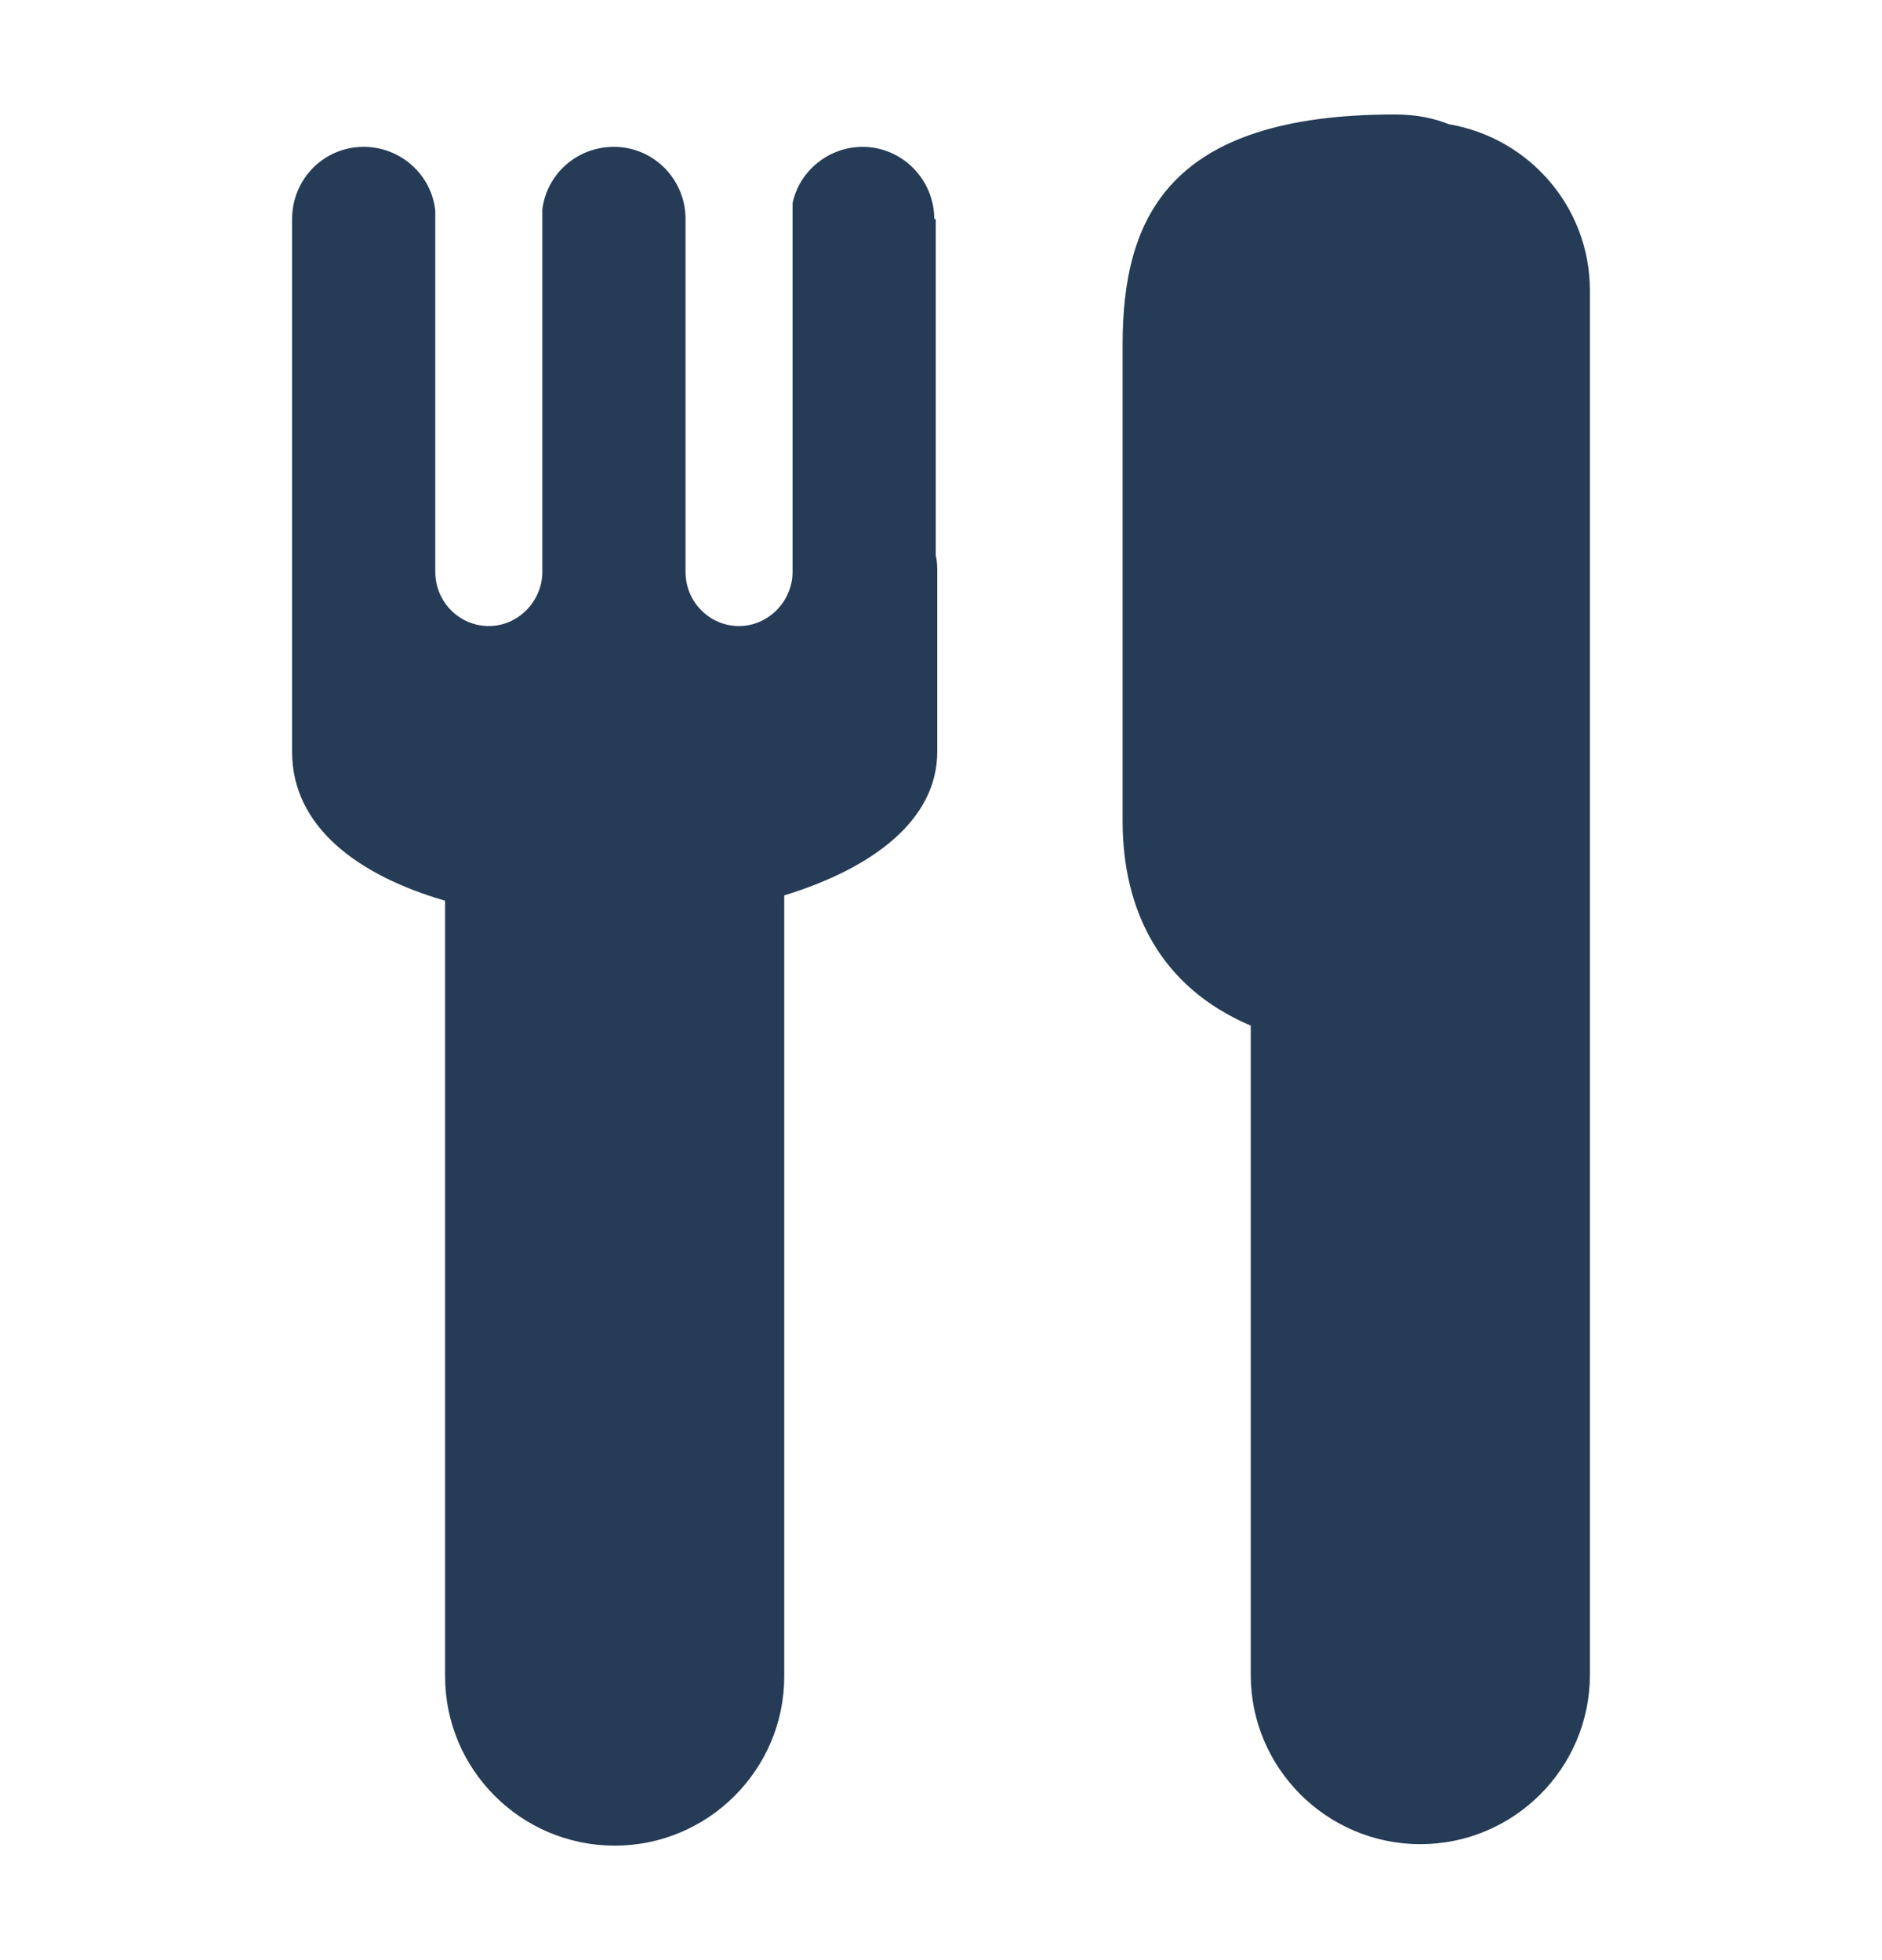
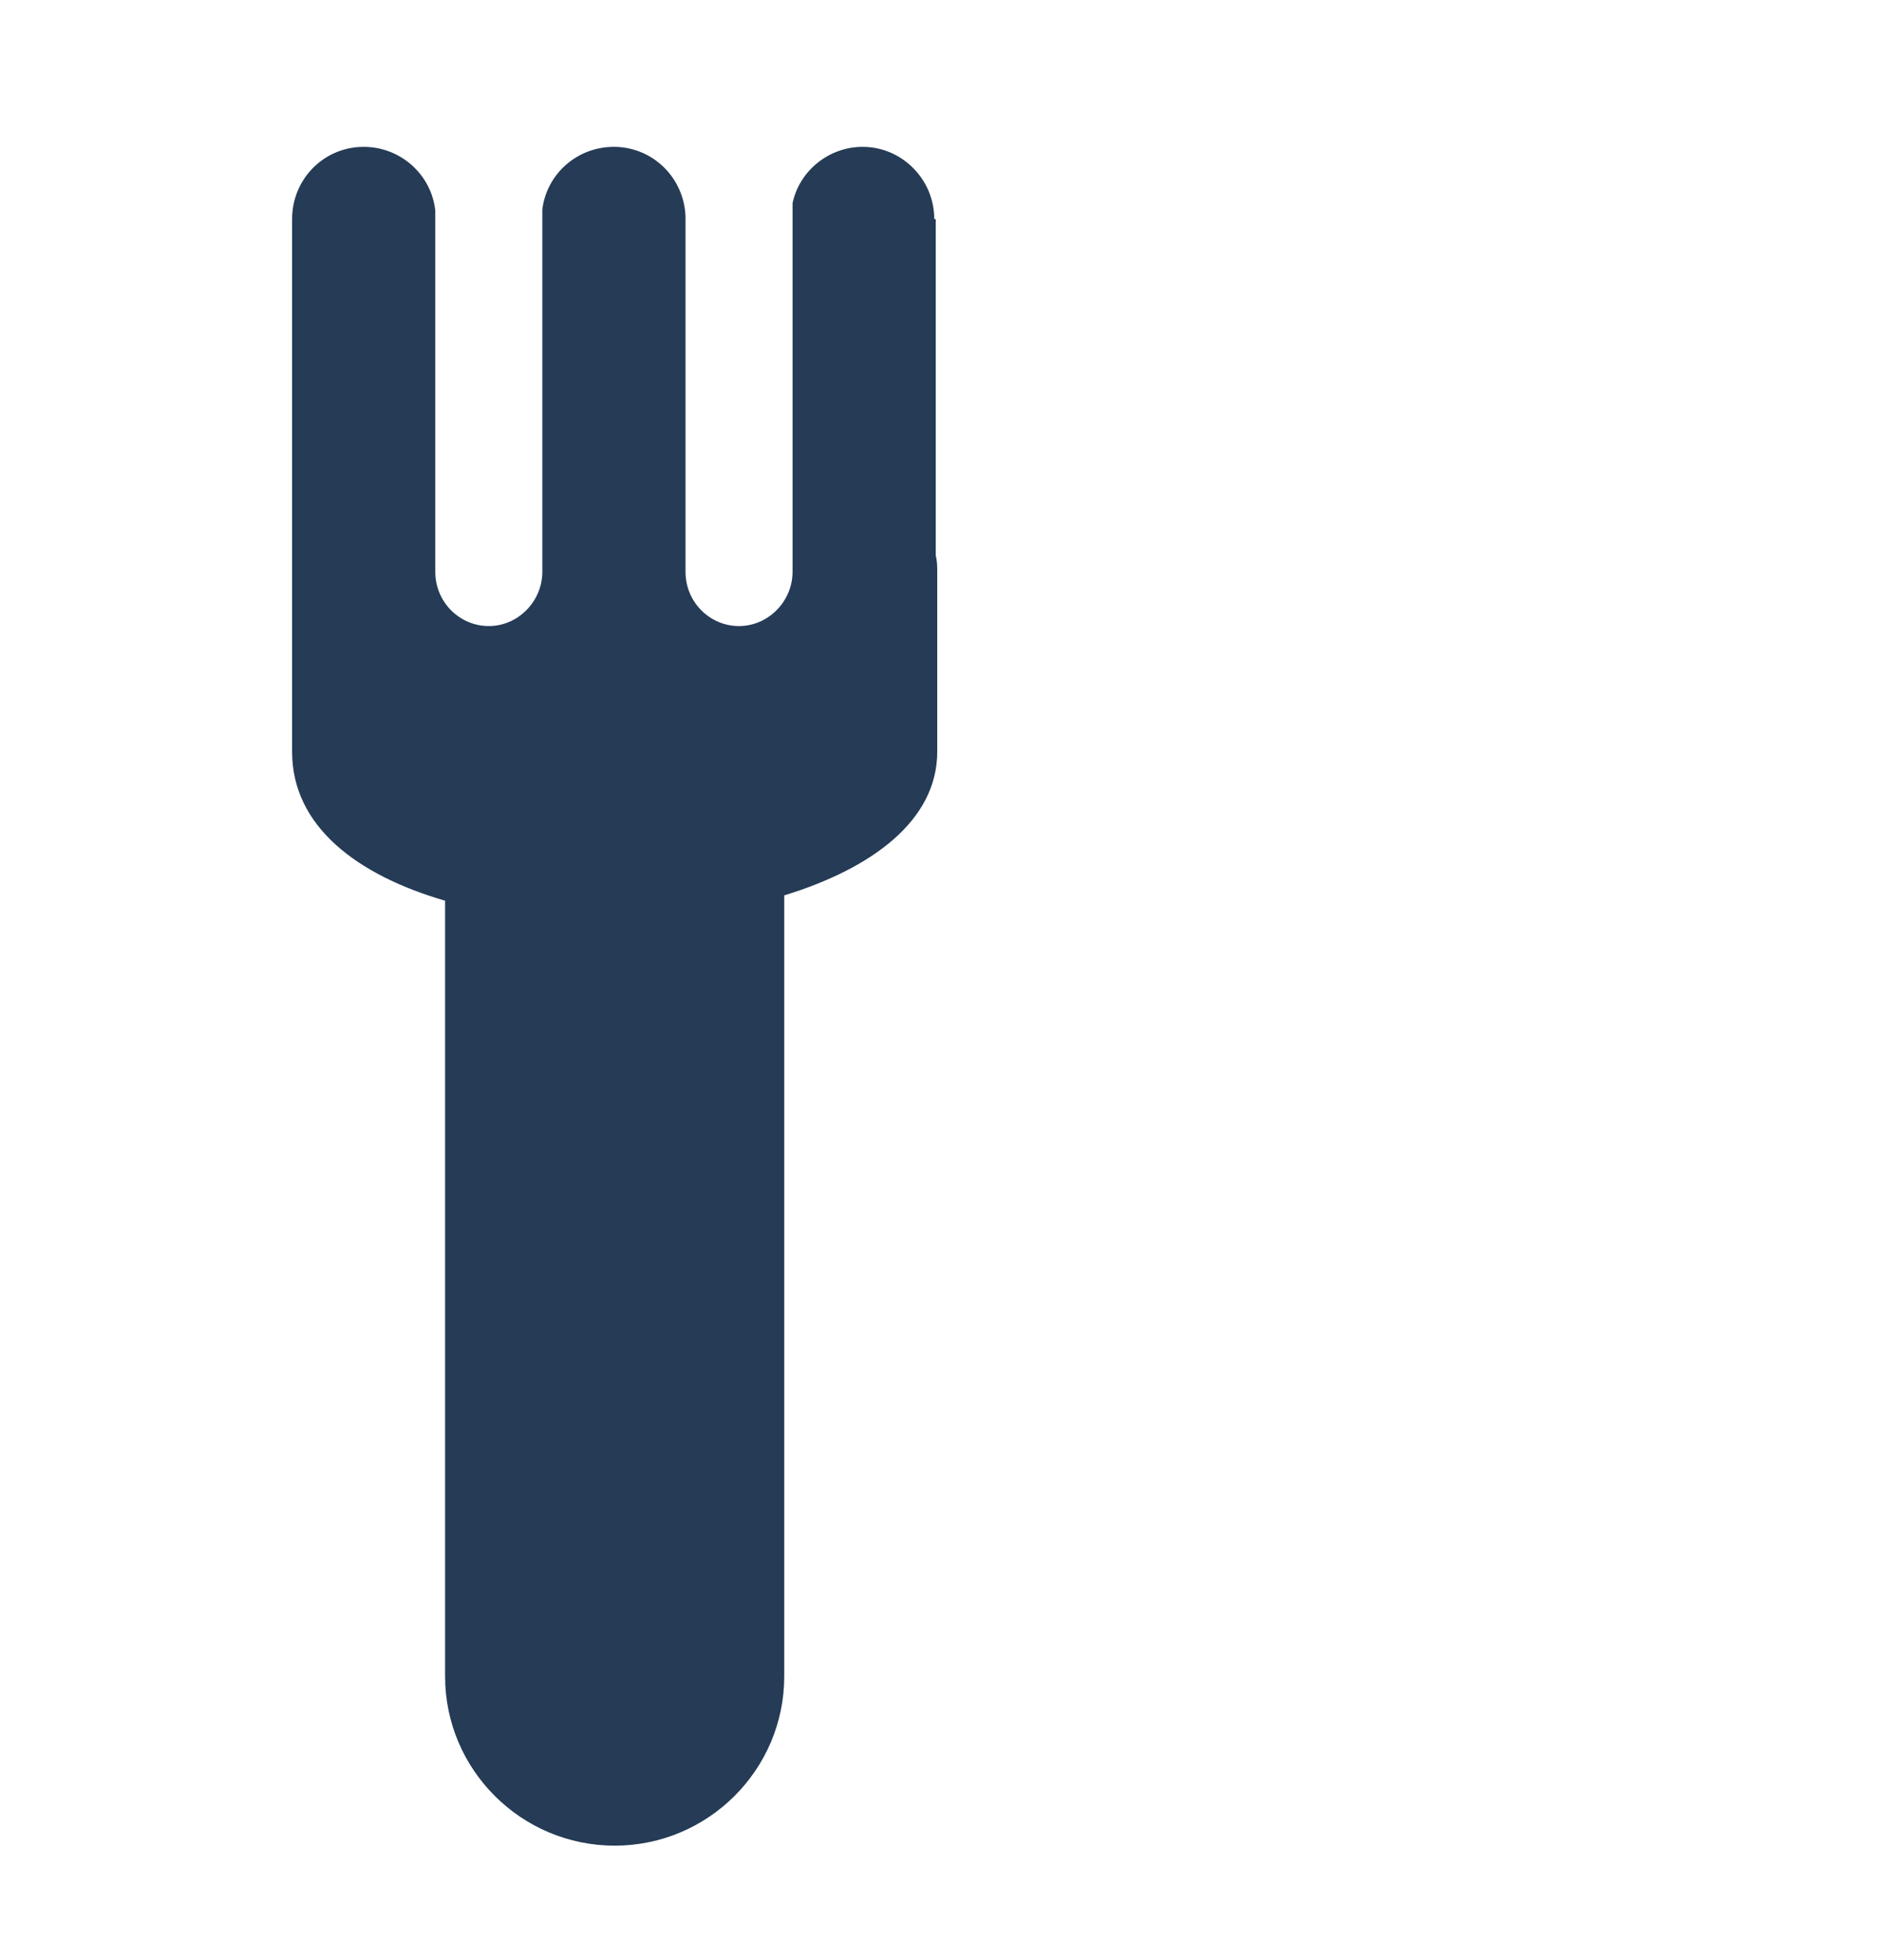
<svg xmlns="http://www.w3.org/2000/svg" width="24" height="25" viewBox="0 0 24 25" fill="none">
-   <path d="M17.786 1.46C18.065 1.46 18.286 1.508 18.478 1.585C19.497 1.757 20.275 2.64 20.275 3.705V21.362C20.275 22.552 19.304 23.521 18.113 23.521C16.921 23.521 15.95 22.552 15.95 21.362V13.081C14.797 12.591 14.316 11.612 14.316 10.47V4.396C14.316 2.775 14.903 1.46 17.786 1.46Z" fill="#253B56" />
  <path d="M11.001 1.873C11.5 1.873 11.914 2.285 11.914 2.794H11.933V7.083C11.952 7.16 11.952 7.227 11.952 7.304V9.588C11.952 10.461 11.126 11.075 10.001 11.42V21.381C10.001 22.571 9.03 23.54 7.839 23.54C6.647 23.54 5.676 22.571 5.676 21.381V11.488C4.552 11.161 3.725 10.538 3.725 9.588V2.794C3.725 2.285 4.129 1.873 4.638 1.873C5.109 1.873 5.503 2.228 5.551 2.688V7.294C5.551 7.678 5.859 7.985 6.234 7.985C6.608 7.985 6.916 7.668 6.916 7.294V2.669C6.974 2.218 7.358 1.873 7.829 1.873C8.329 1.873 8.732 2.276 8.742 2.775V7.294C8.742 7.678 9.05 7.985 9.424 7.985C9.799 7.985 10.107 7.668 10.107 7.294V2.592C10.193 2.18 10.568 1.873 11.001 1.873Z" fill="#253B56" />
</svg>